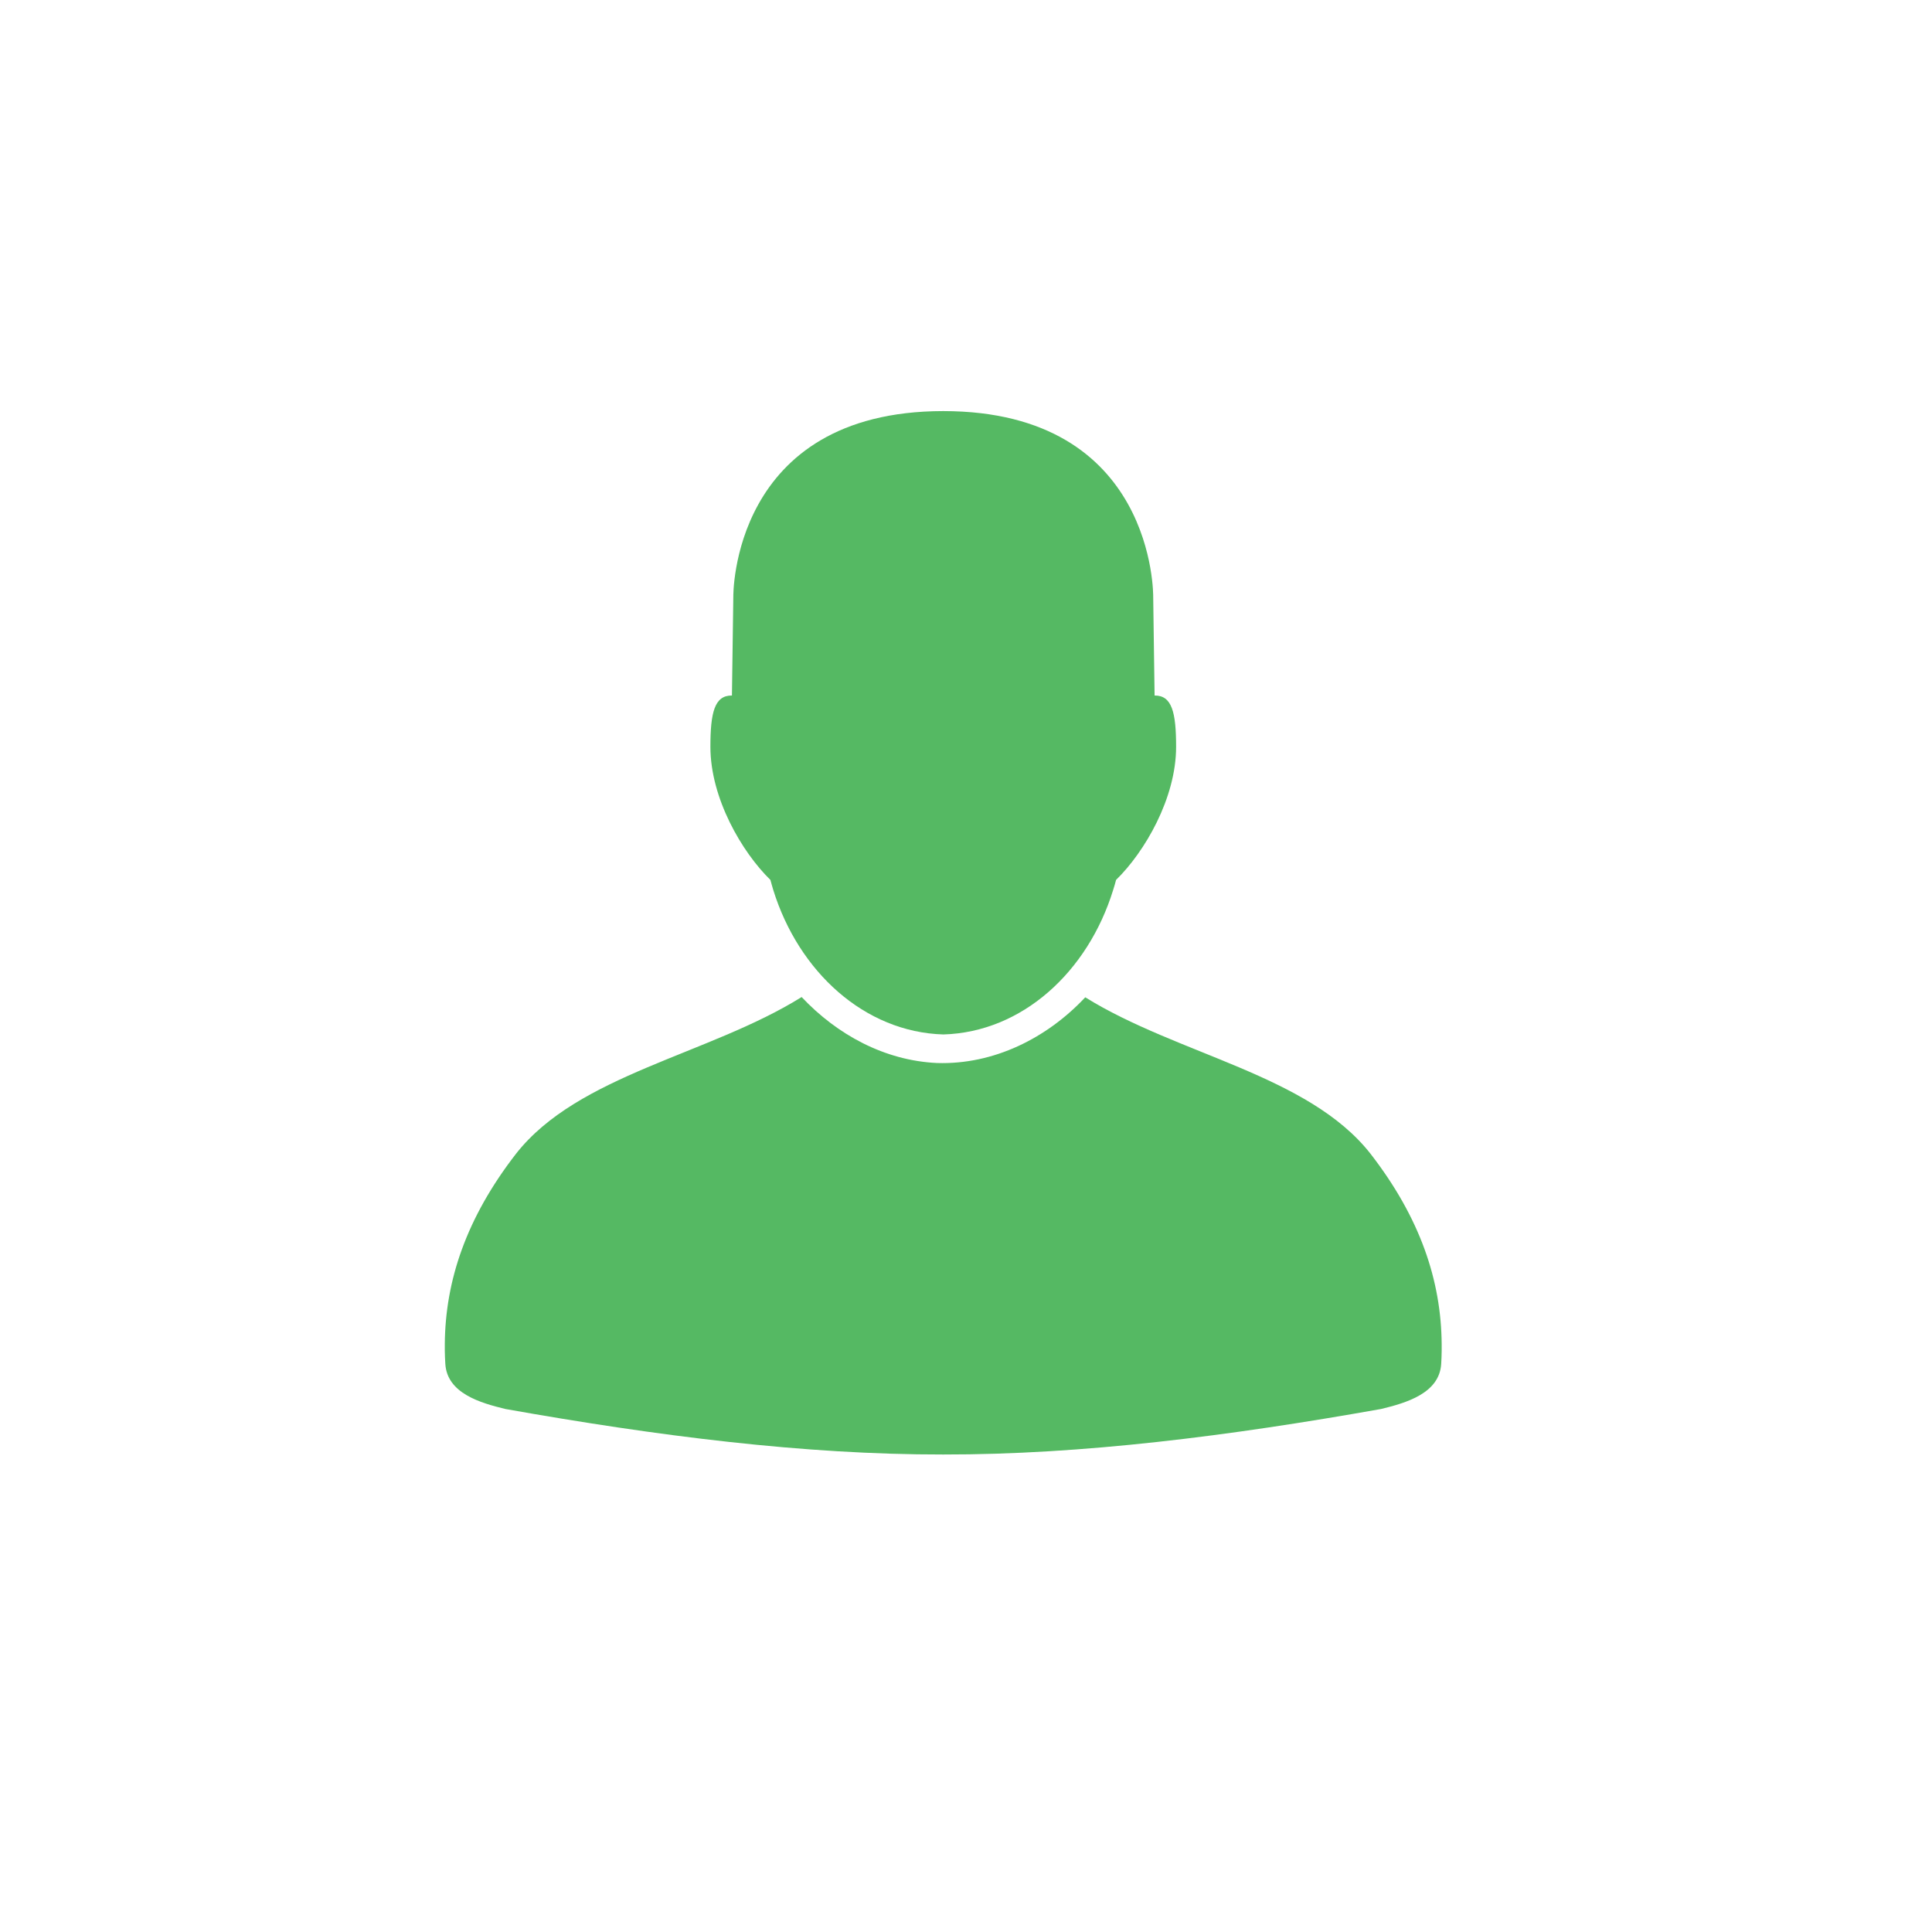
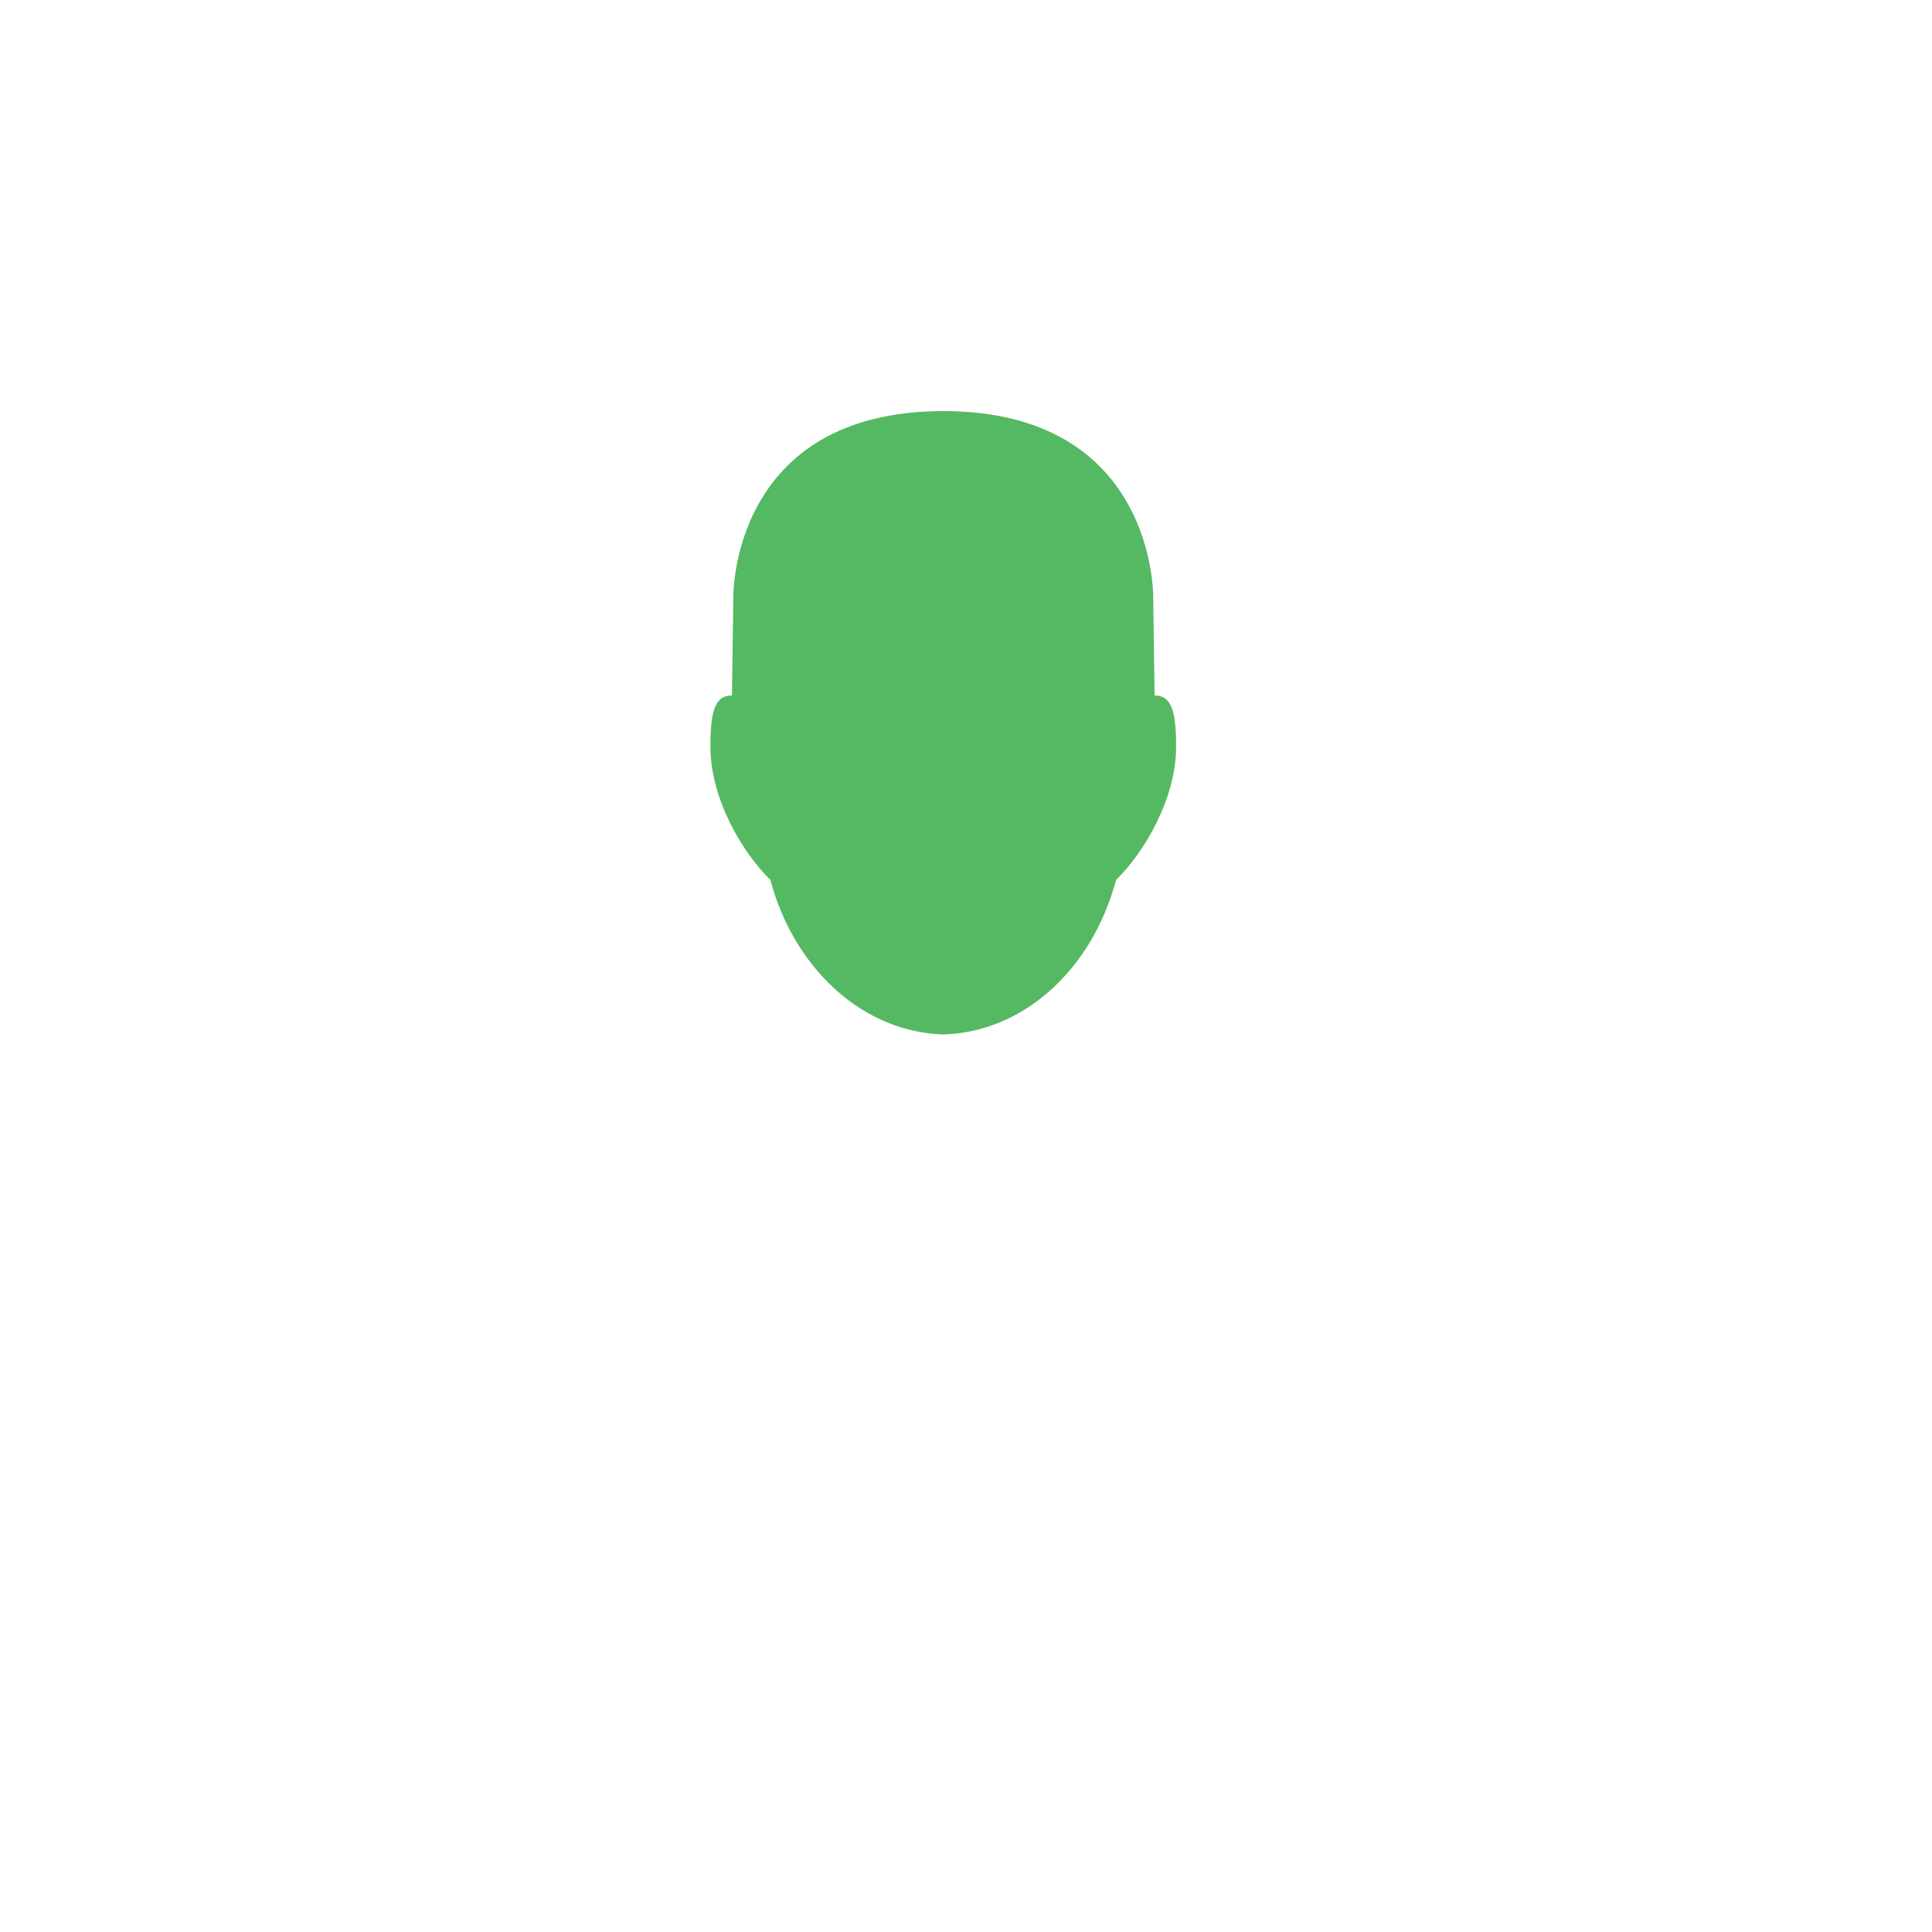
<svg xmlns="http://www.w3.org/2000/svg" width="100%" height="100%" viewBox="0 0 200 200" version="1.1" xml:space="preserve" style="fill-rule:evenodd;clip-rule:evenodd;stroke-linejoin:round;stroke-miterlimit:1.414;">
  <g id="Layer7">
-     <path d="M82.985,103.214c-9.602,5.984 -23.123,8.018 -29.561,16.215c-5.16,6.654 -7.331,13.161 -7.378,19.721c0,0.222 -0.006,0.449 0,0.671c0.005,0.454 0.026,0.908 0.053,1.357c0.179,3.063 3.644,4.056 6.216,4.68c15.702,2.793 30.944,4.732 45.326,4.711c14.387,0.021 29.63,-1.918 45.332,-4.711c2.572,-0.624 6.042,-1.617 6.221,-4.68c0.027,-0.449 0.043,-0.903 0.048,-1.357c0.005,-0.222 0,-0.449 0,-0.671c-0.048,-6.56 -2.213,-13.067 -7.373,-19.721c-6.428,-8.181 -19.917,-10.225 -29.524,-16.188c-3.961,4.225 -9.47,6.987 -15.343,6.802c-5.435,-0.253 -10.341,-2.931 -14.017,-6.829Z" style="fill:#55b963;fill-rule:nonzero;" />
    <path d="M97.646,42.556c-22.008,0.016 -21.733,19.219 -21.733,19.219l-0.143,10.225c-1.801,-0.021 -2.229,1.754 -2.229,5.308c0,5.329 3.259,10.896 6.211,13.78c0.09,0.364 0.212,0.729 0.296,1.04c2.63,8.467 9.449,14.72 17.614,14.958c8.166,-0.238 14.957,-6.486 17.572,-14.958c0.111,-0.359 0.227,-0.728 0.301,-1.04c2.958,-2.884 6.216,-8.451 6.216,-13.78c0,-3.554 -0.427,-5.329 -2.228,-5.308l-0.143,-10.225c0,0 0.269,-19.209 -21.734,-19.219Z" style="fill:#55b963;fill-rule:nonzero;" />
  </g>
</svg>